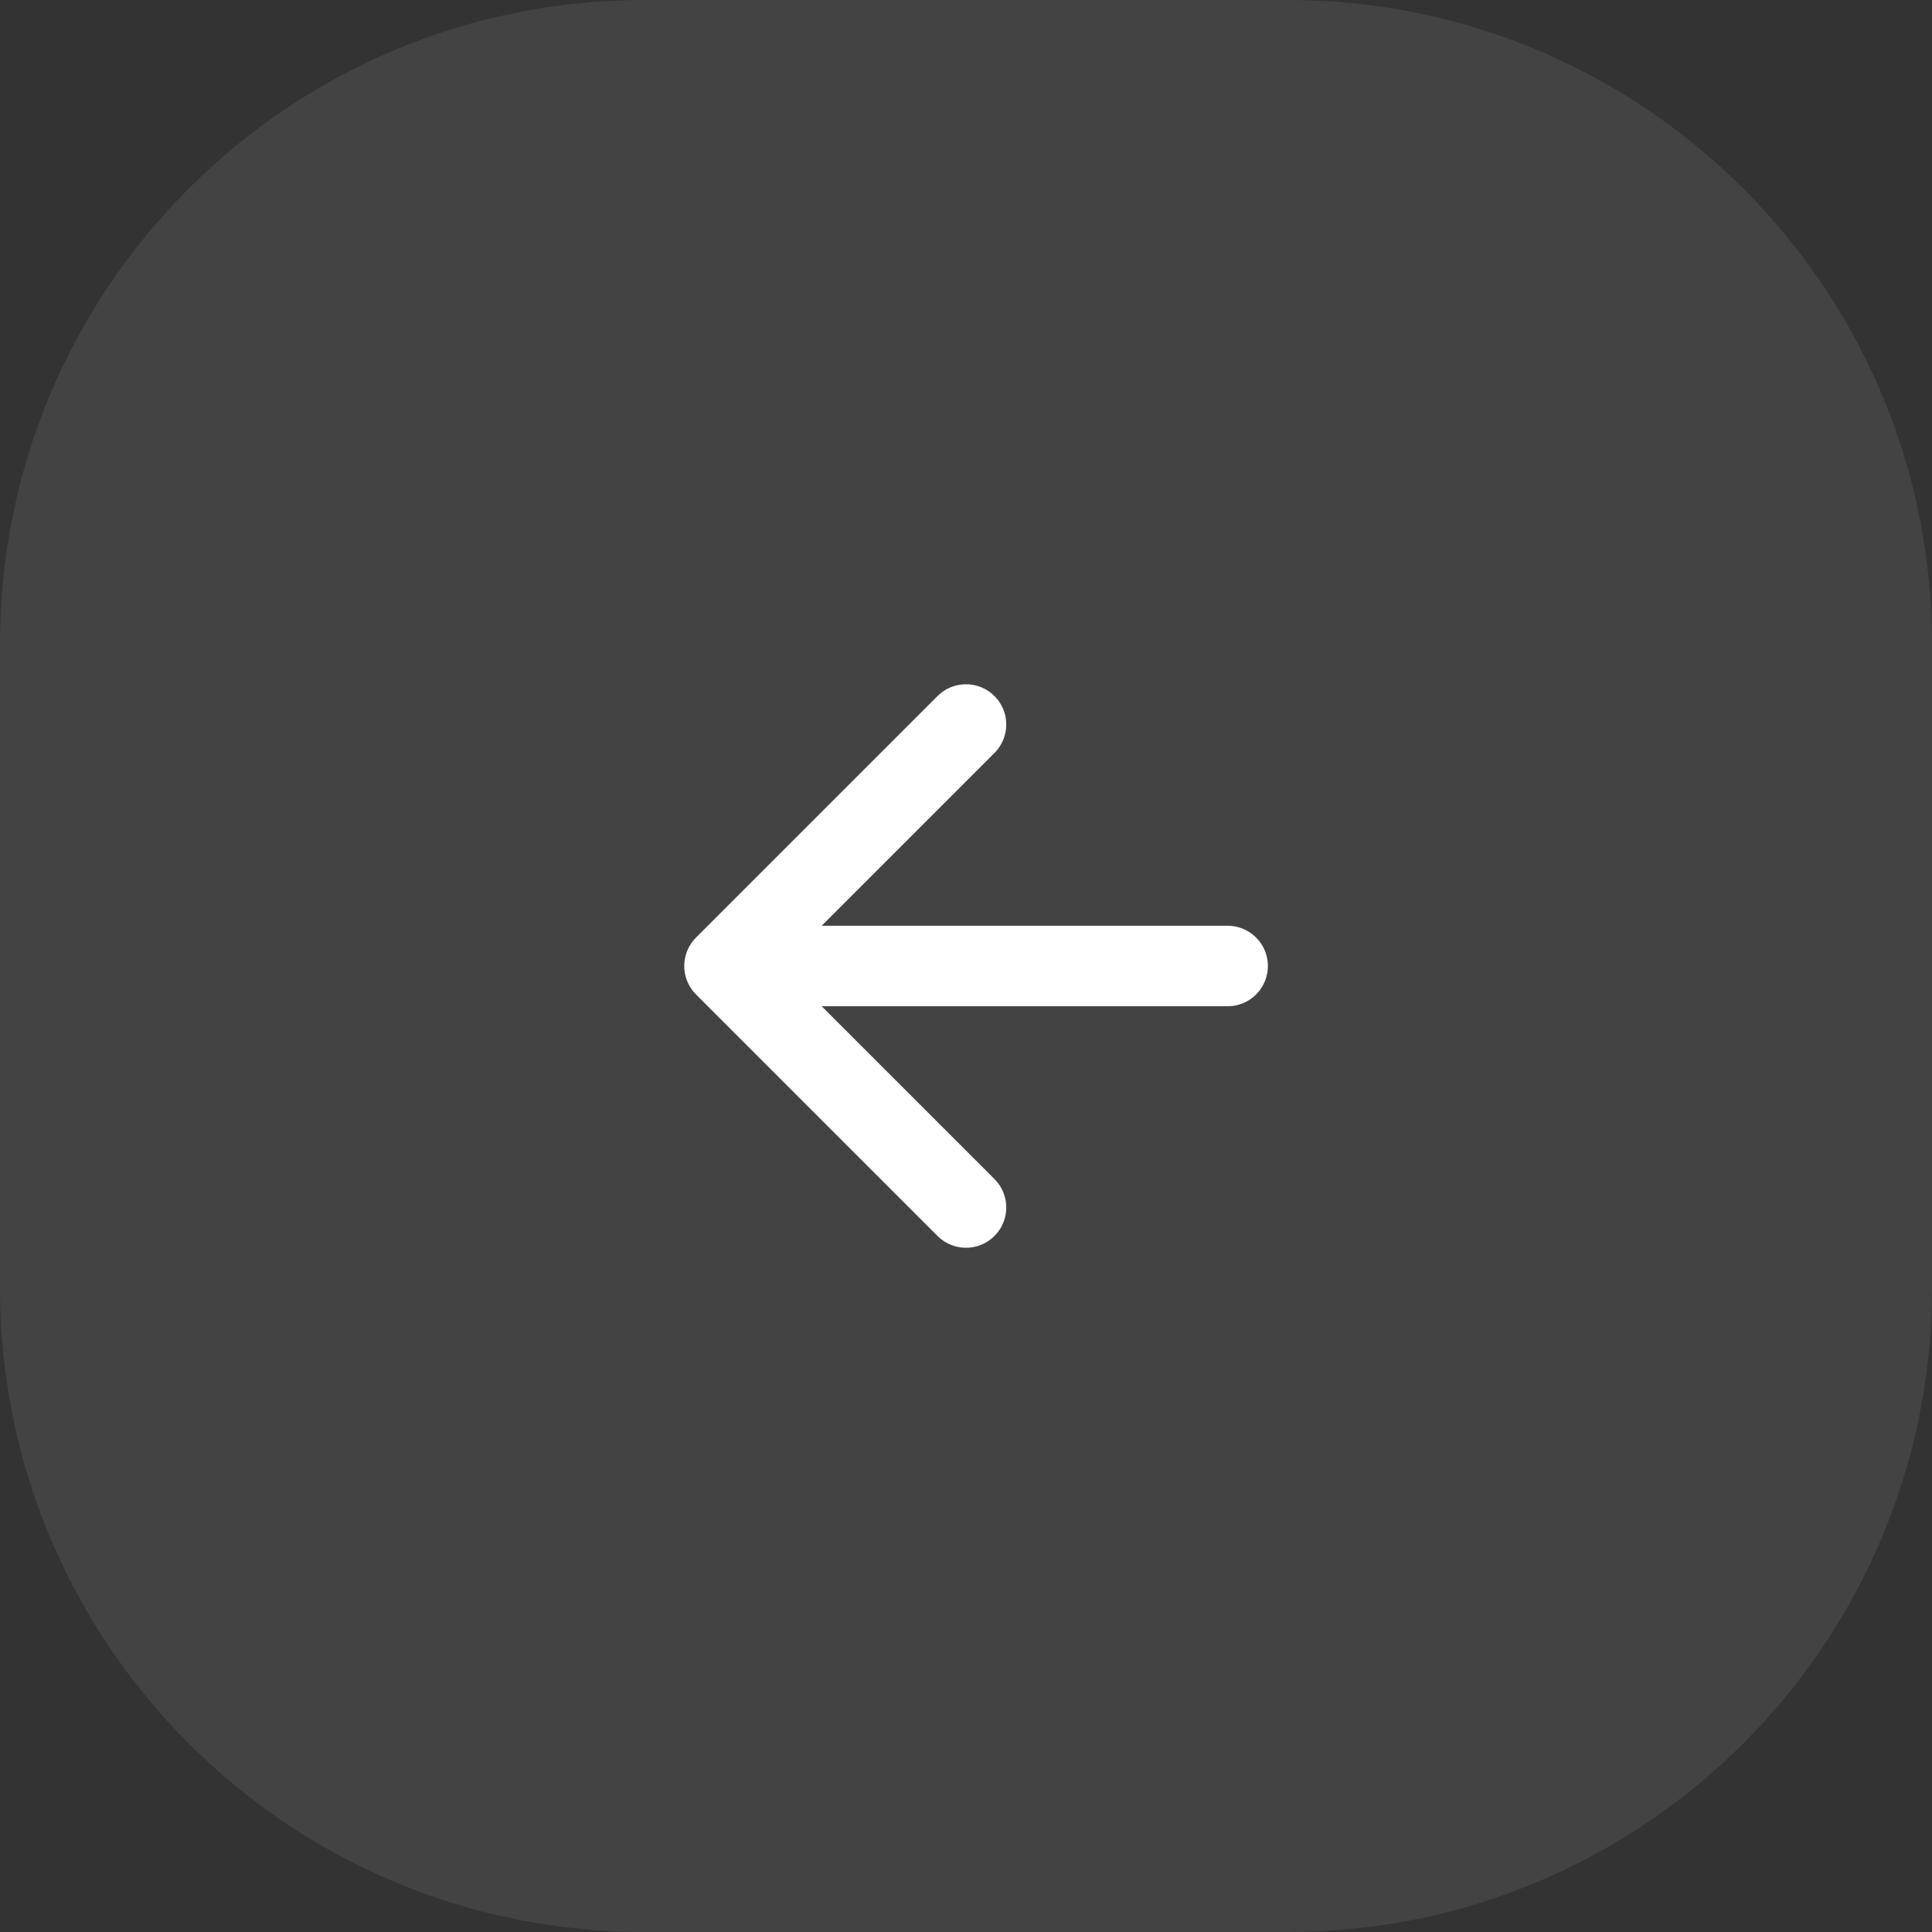
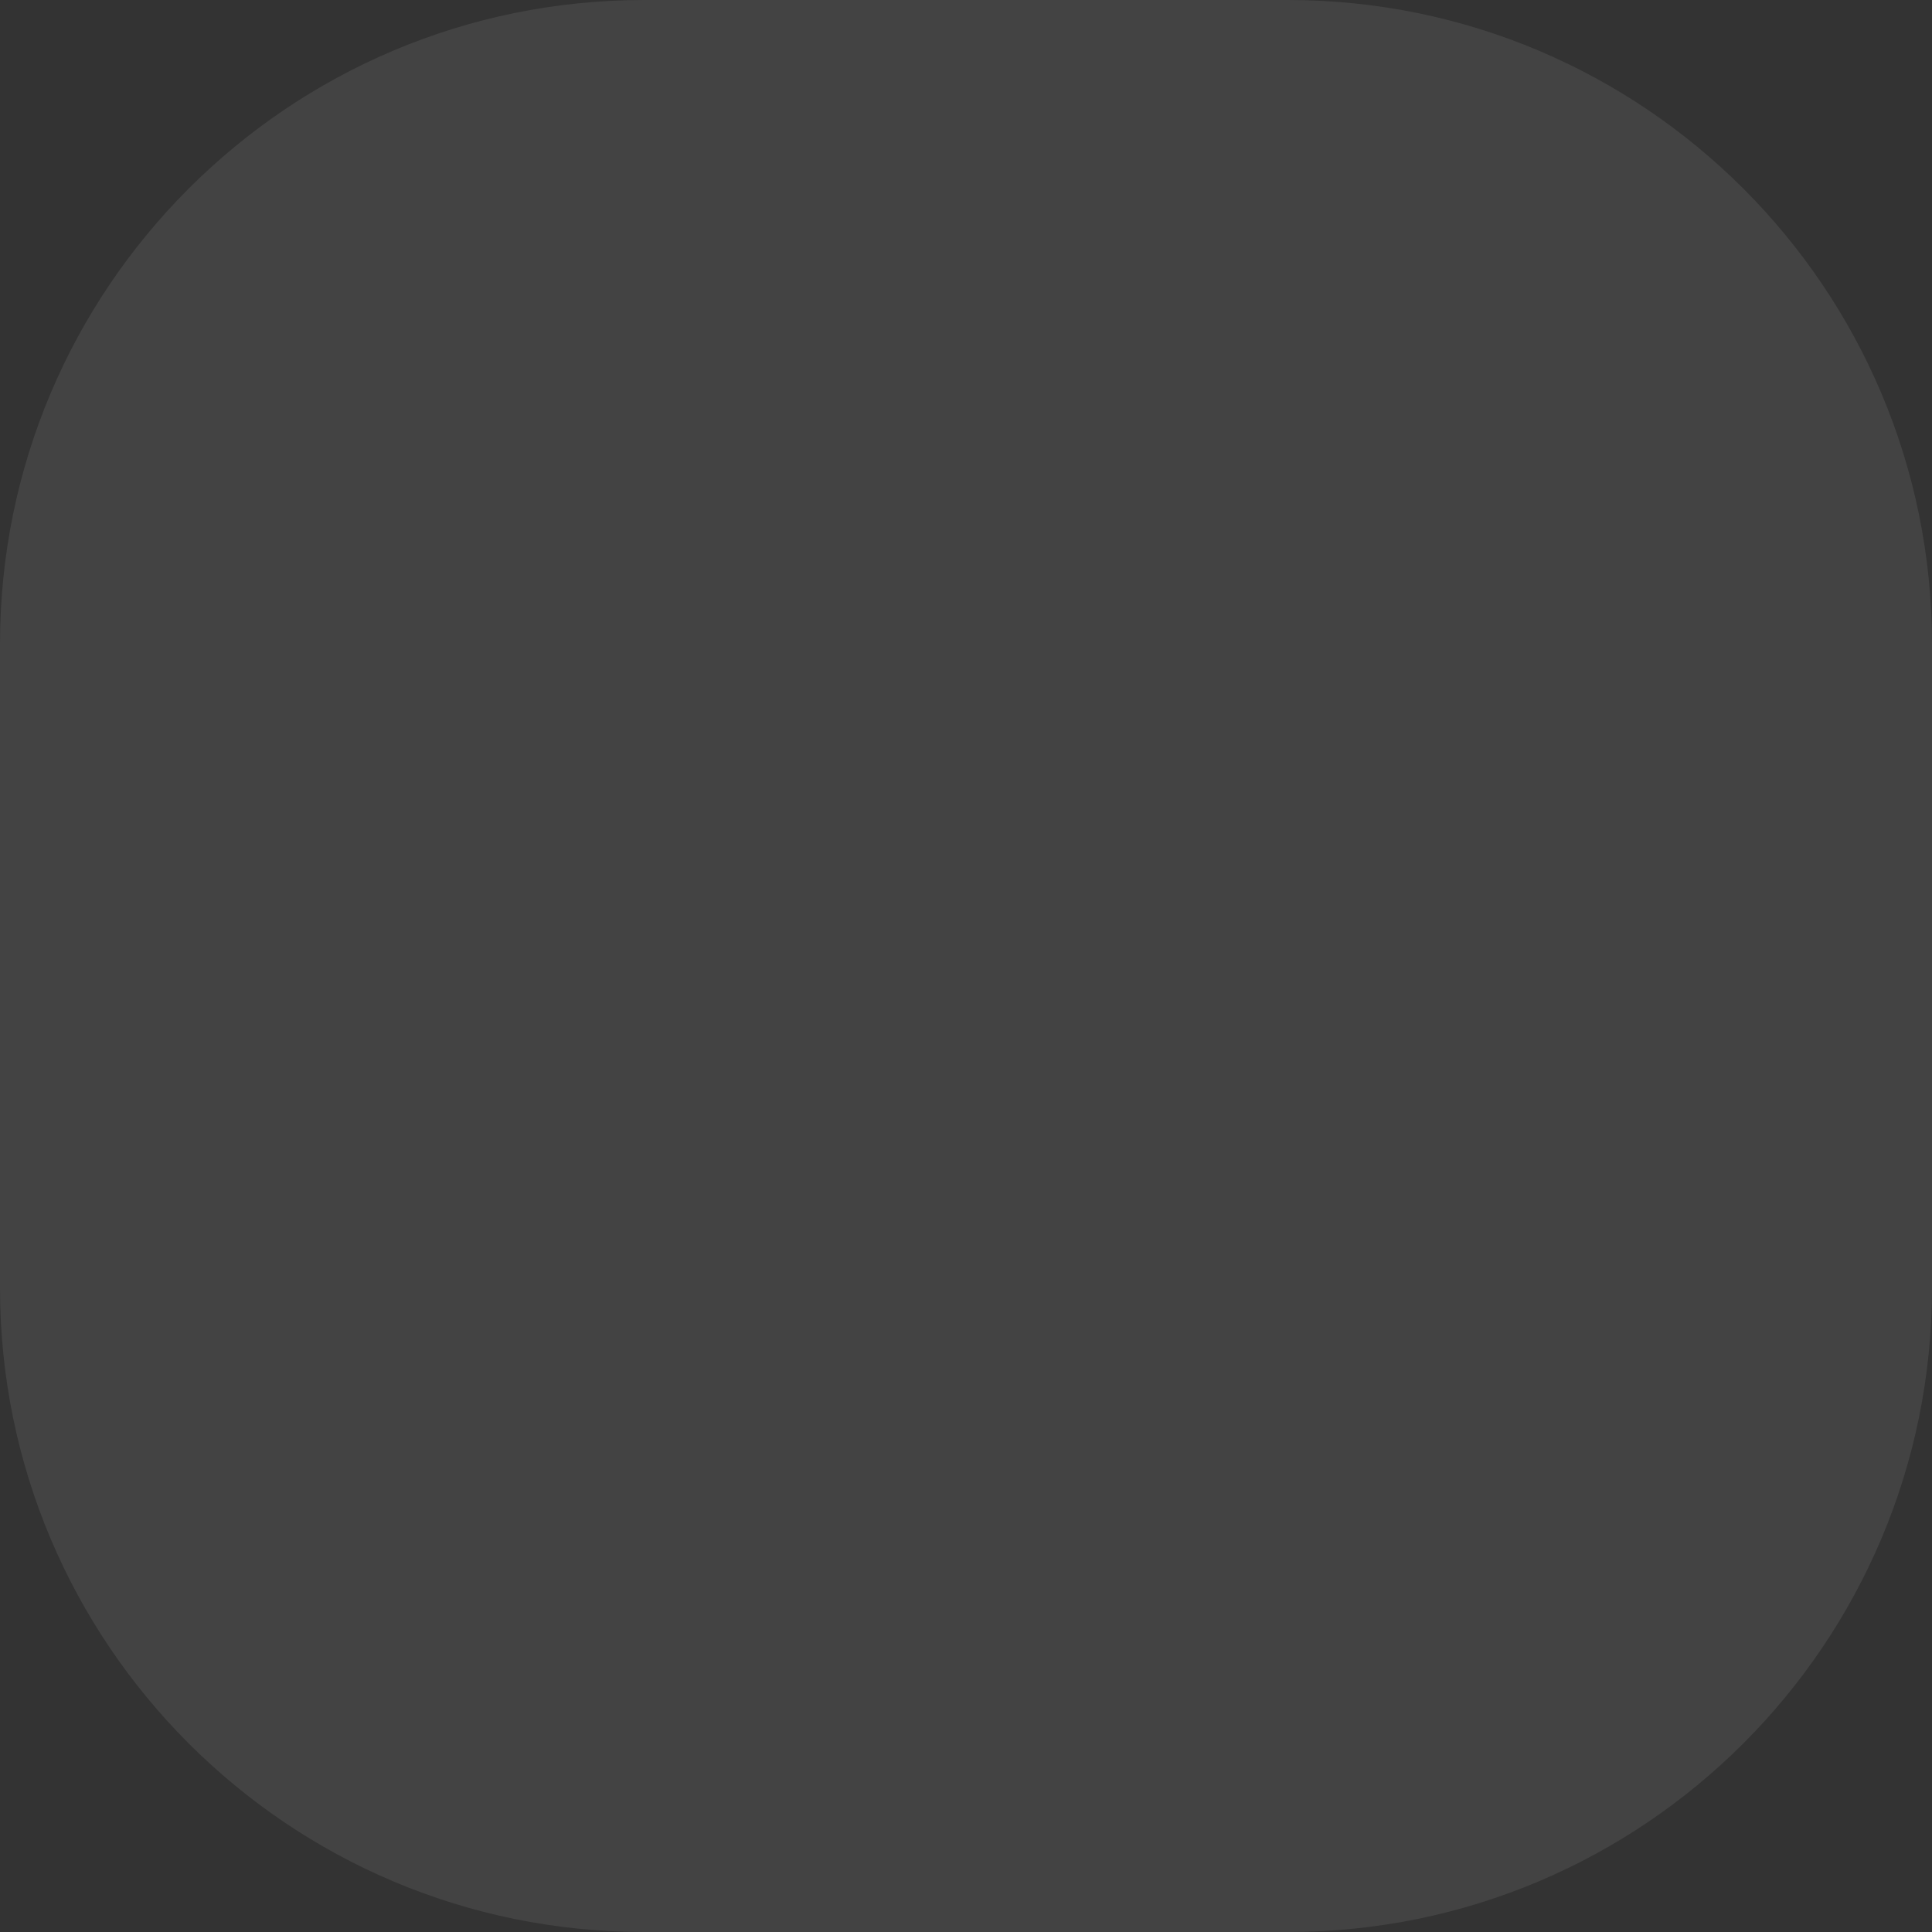
<svg xmlns="http://www.w3.org/2000/svg" width="36" height="36" viewBox="0 0 36 36" fill="none">
  <rect x="0" y="0" width="36" height="36" fill="#333333" stroke="none" />
  <path d="M0 12C0 5.373 5.373 6.10352e-05 12 6.10352e-05H24C30.627 6.10352e-05 36 5.373 36 12V24C36 30.628 30.627 36 24 36H12C5.373 36 0 30.628 0 24V12Z" fill="white" fill-opacity="0.08" />
-   <path d="M22.875 18H13.5M13.5 18L18 13.5M13.5 18L18 22.5" stroke="white" stroke-width="1.5" stroke-linecap="round" stroke-linejoin="round" />
</svg>